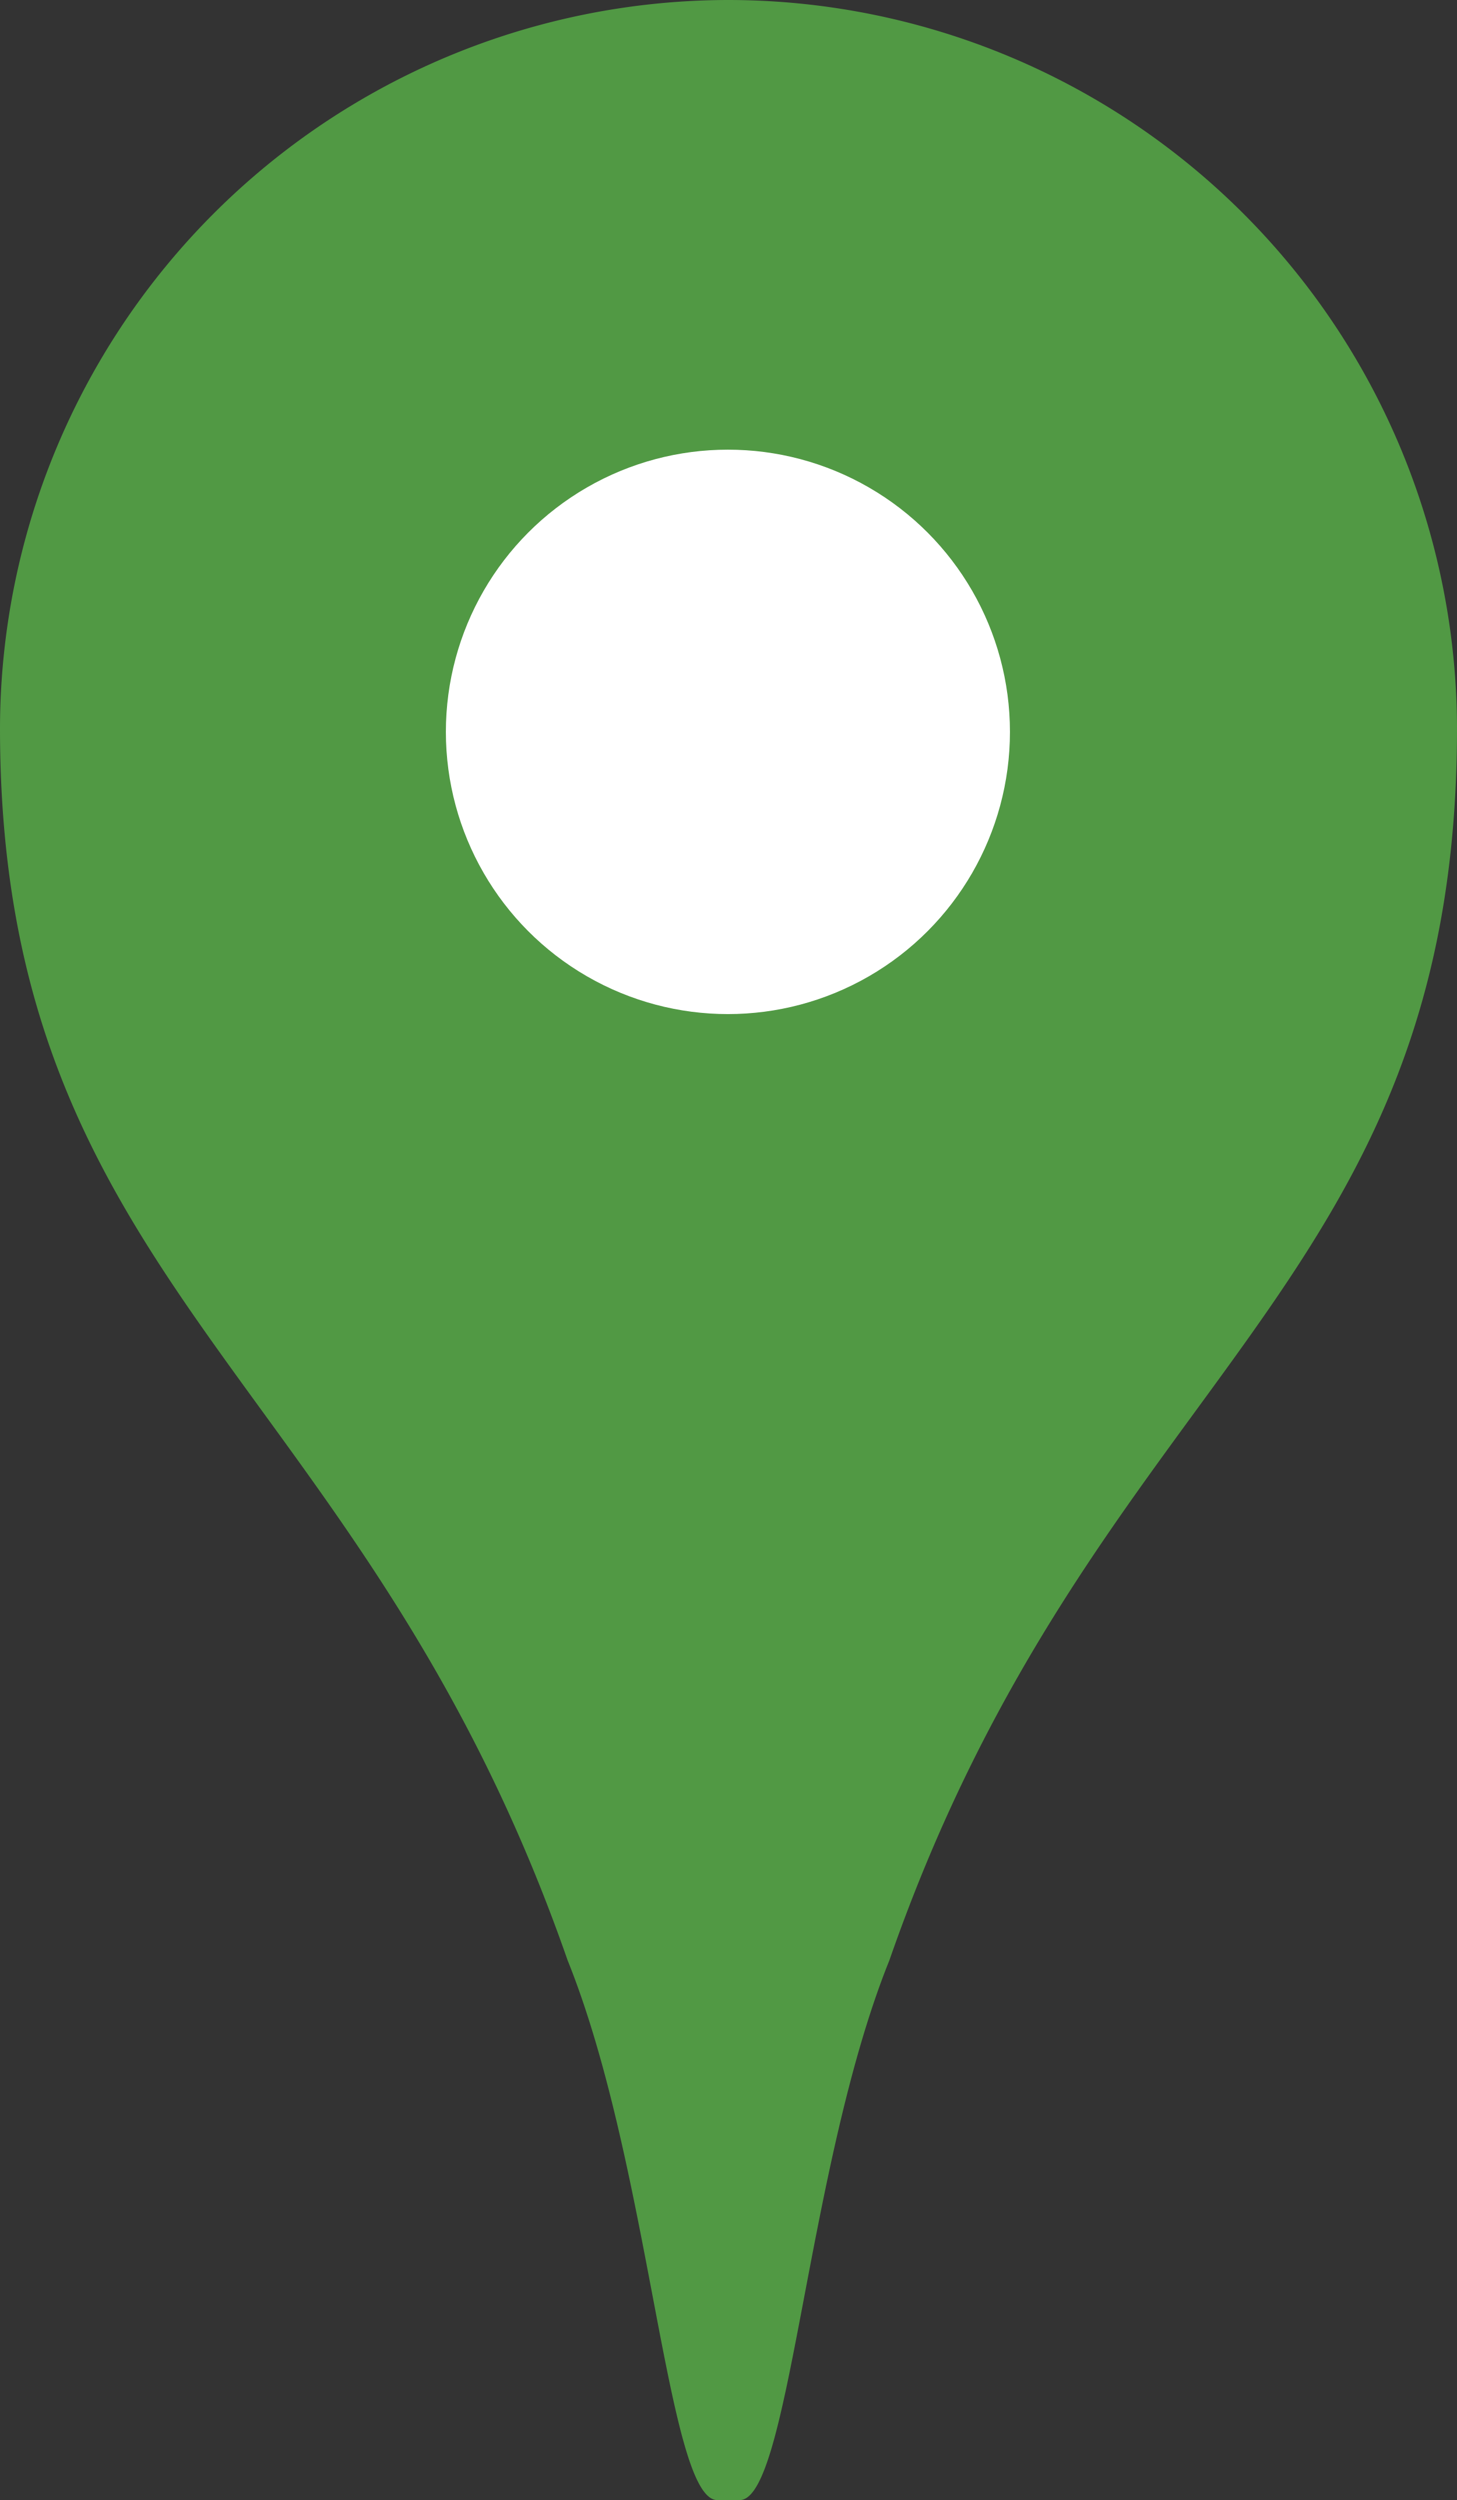
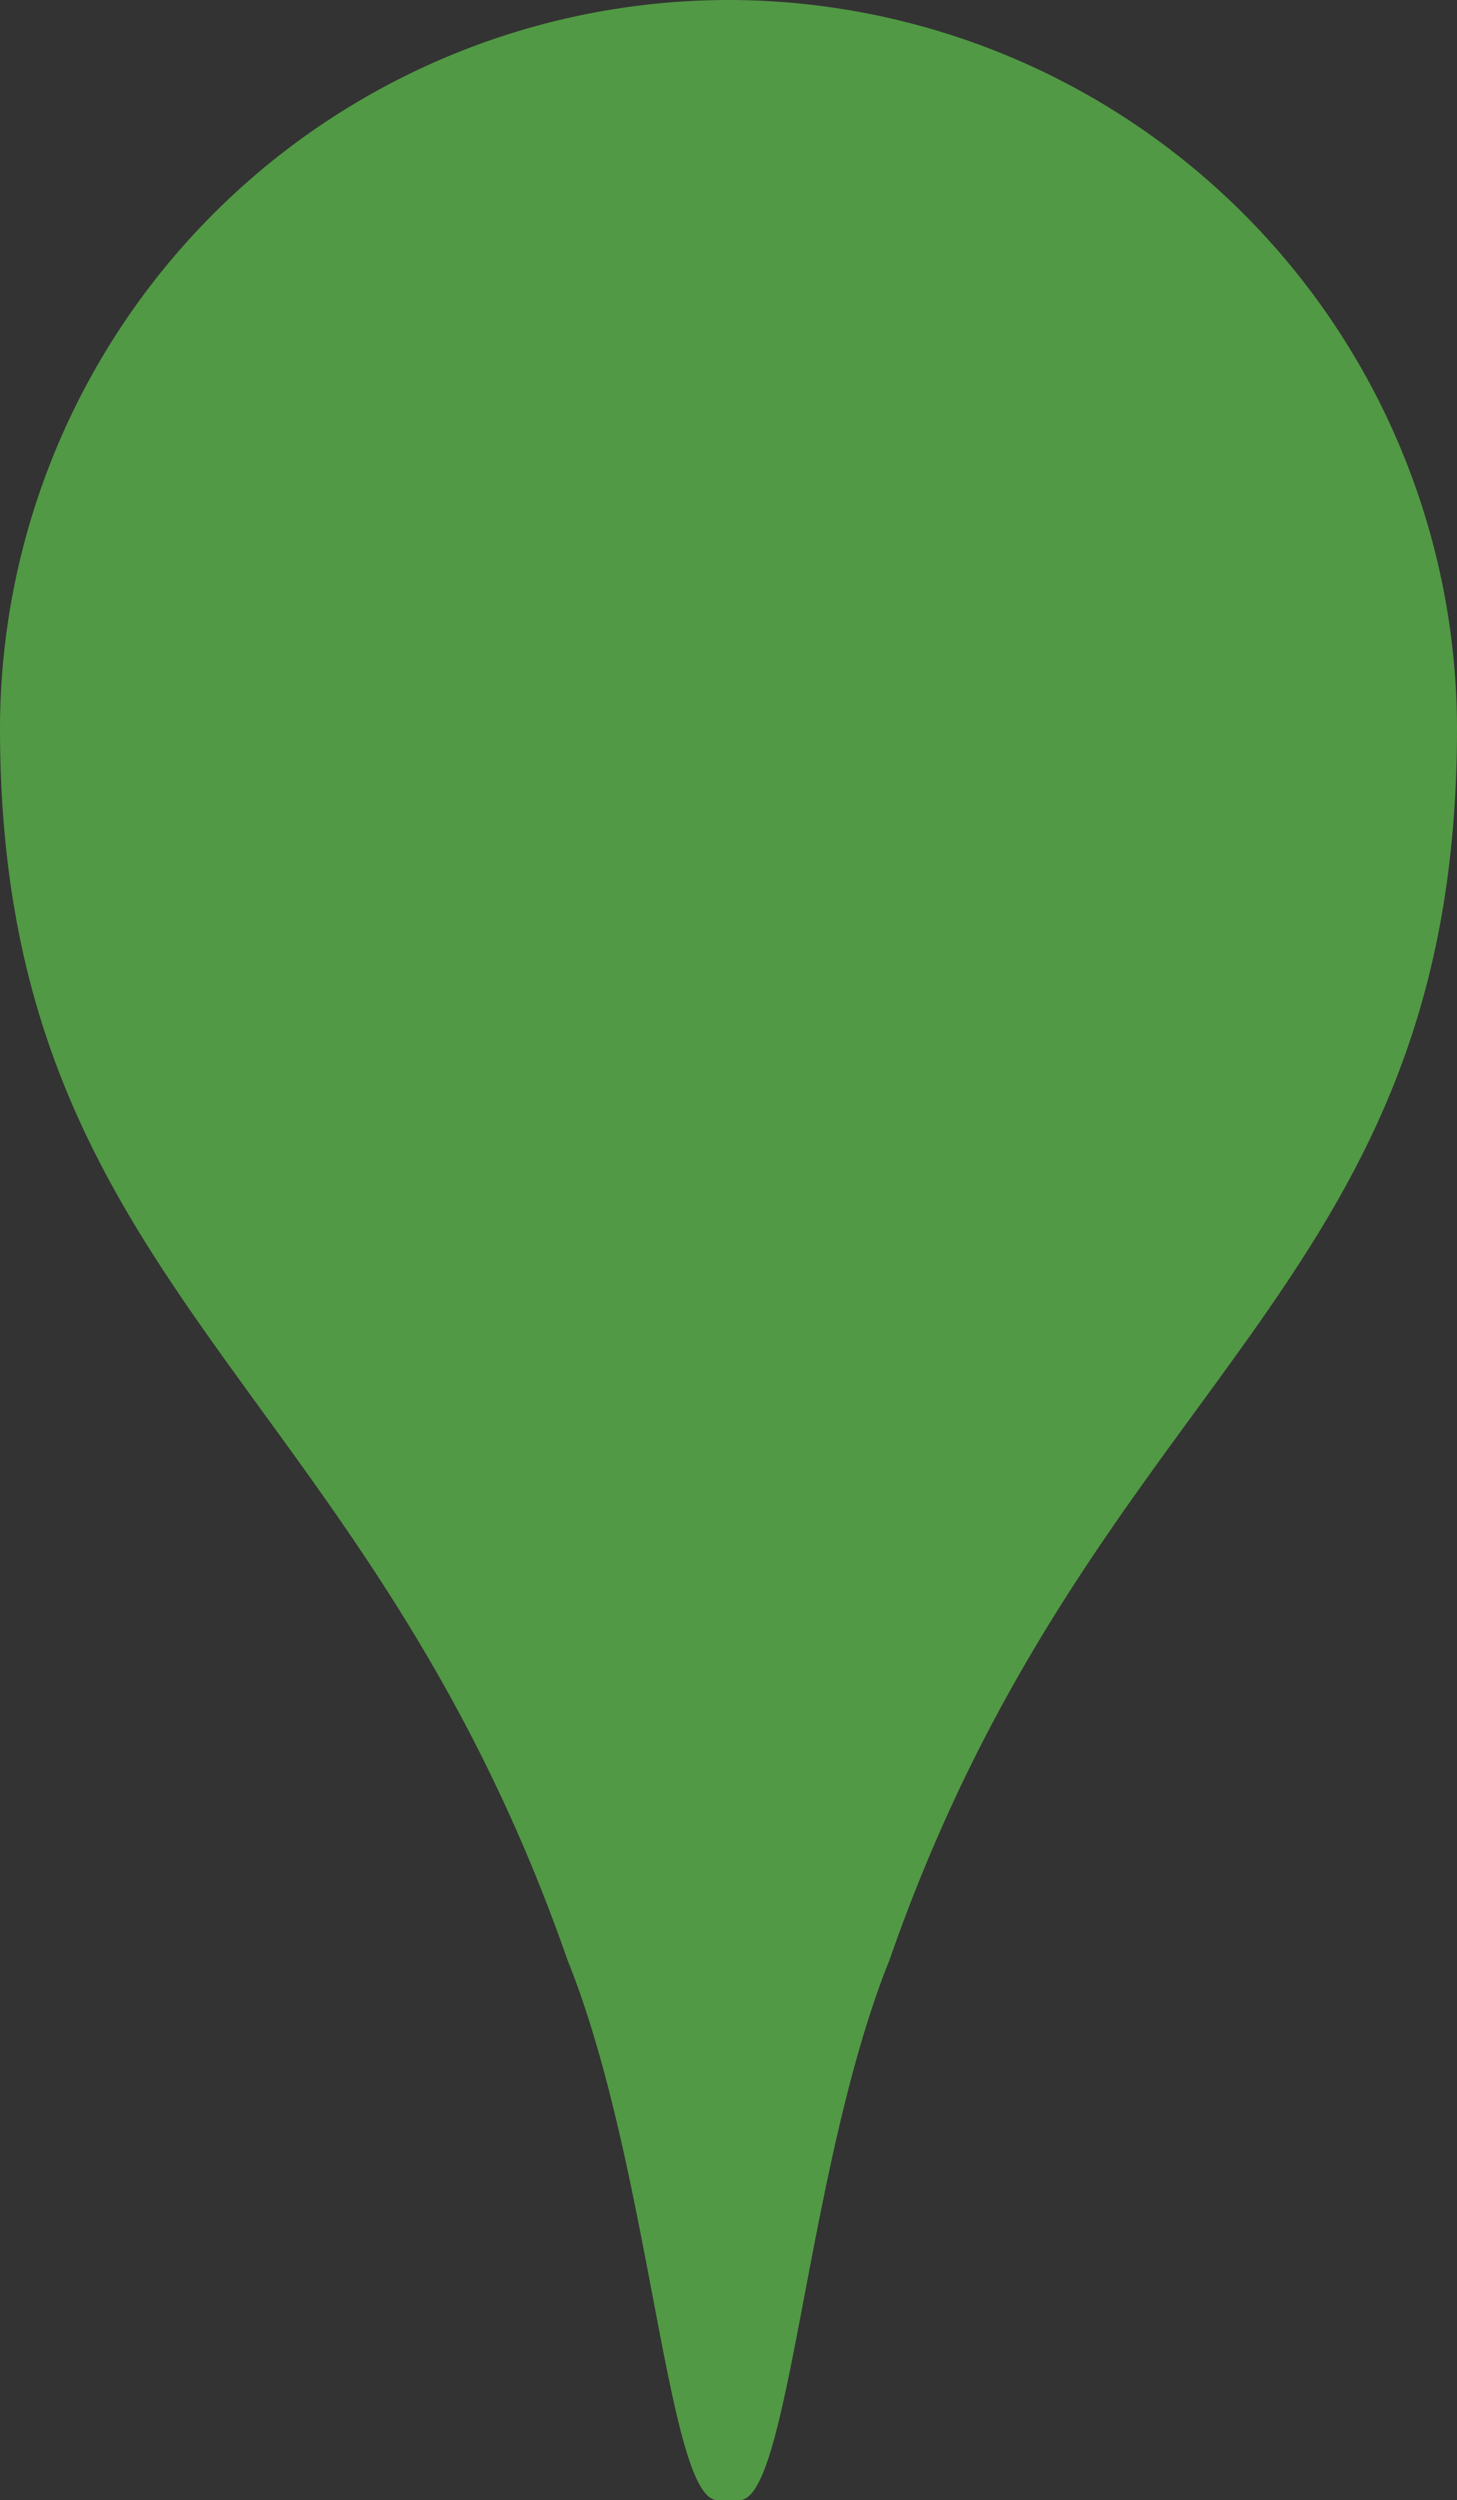
<svg xmlns="http://www.w3.org/2000/svg" viewBox="0 0 12.45 21.35">
  <rect x="0" y="0" width="12.45" height="21.35" fill="#333333" stroke="none" />
  <title>pin_bts</title>
  <g id="レイヤー_2" data-name="レイヤー 2">
    <g id="レイヤー_1-2" data-name="レイヤー 1">
-       <path d="M6.22,0A6.23,6.23,0,0,0,0,6.22C0,11,3.11,11.75,4.85,16.74c.71,1.76.85,4.61,1.28,4.61h.19c.43,0,.57-2.85,1.28-4.61,1.74-5,4.85-5.7,4.85-10.52A6.23,6.23,0,0,0,6.22,0Z" fill="#519944" />
-       <circle cx="6.22" cy="6.25" r="2.41" fill="#fff" />
+       <path d="M6.22,0A6.23,6.23,0,0,0,0,6.22C0,11,3.11,11.75,4.85,16.74c.71,1.76.85,4.61,1.28,4.61h.19c.43,0,.57-2.85,1.28-4.61,1.74-5,4.85-5.7,4.85-10.52A6.23,6.23,0,0,0,6.22,0" fill="#519944" />
    </g>
  </g>
</svg>